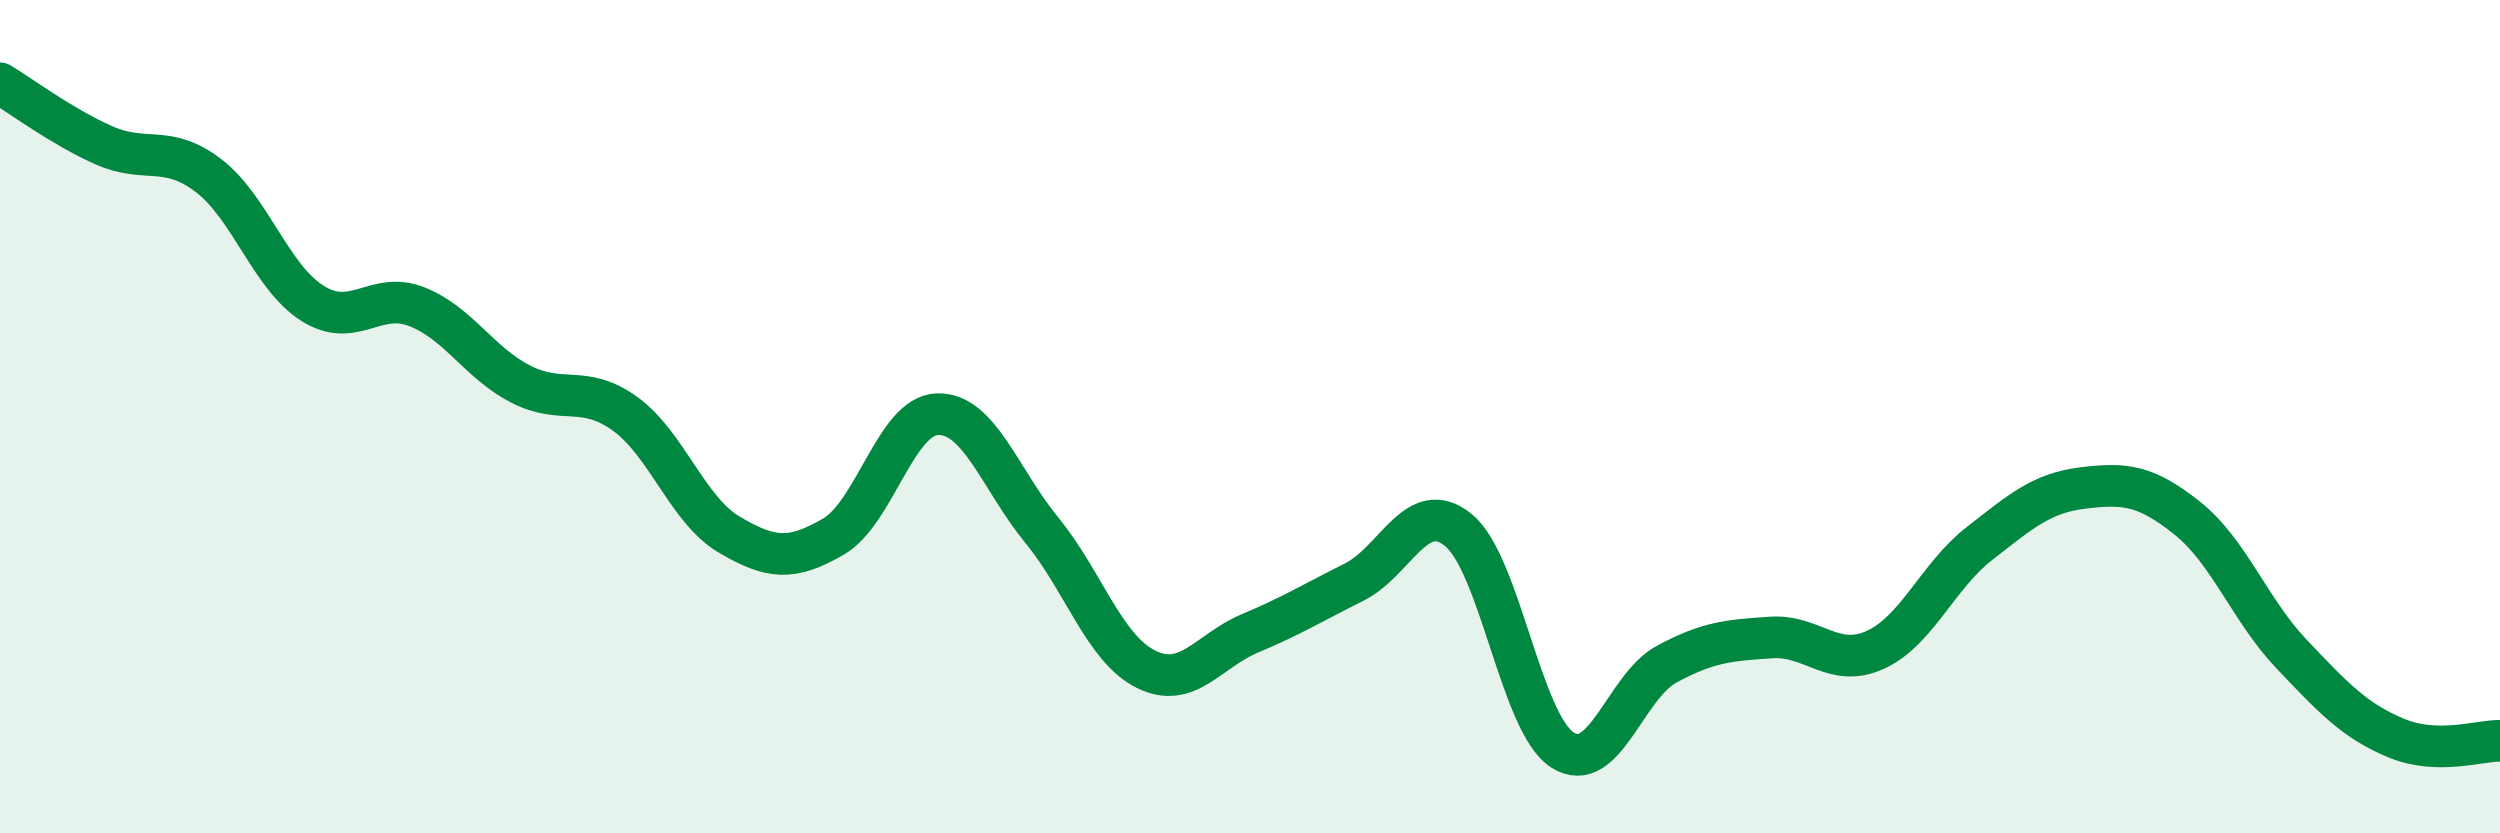
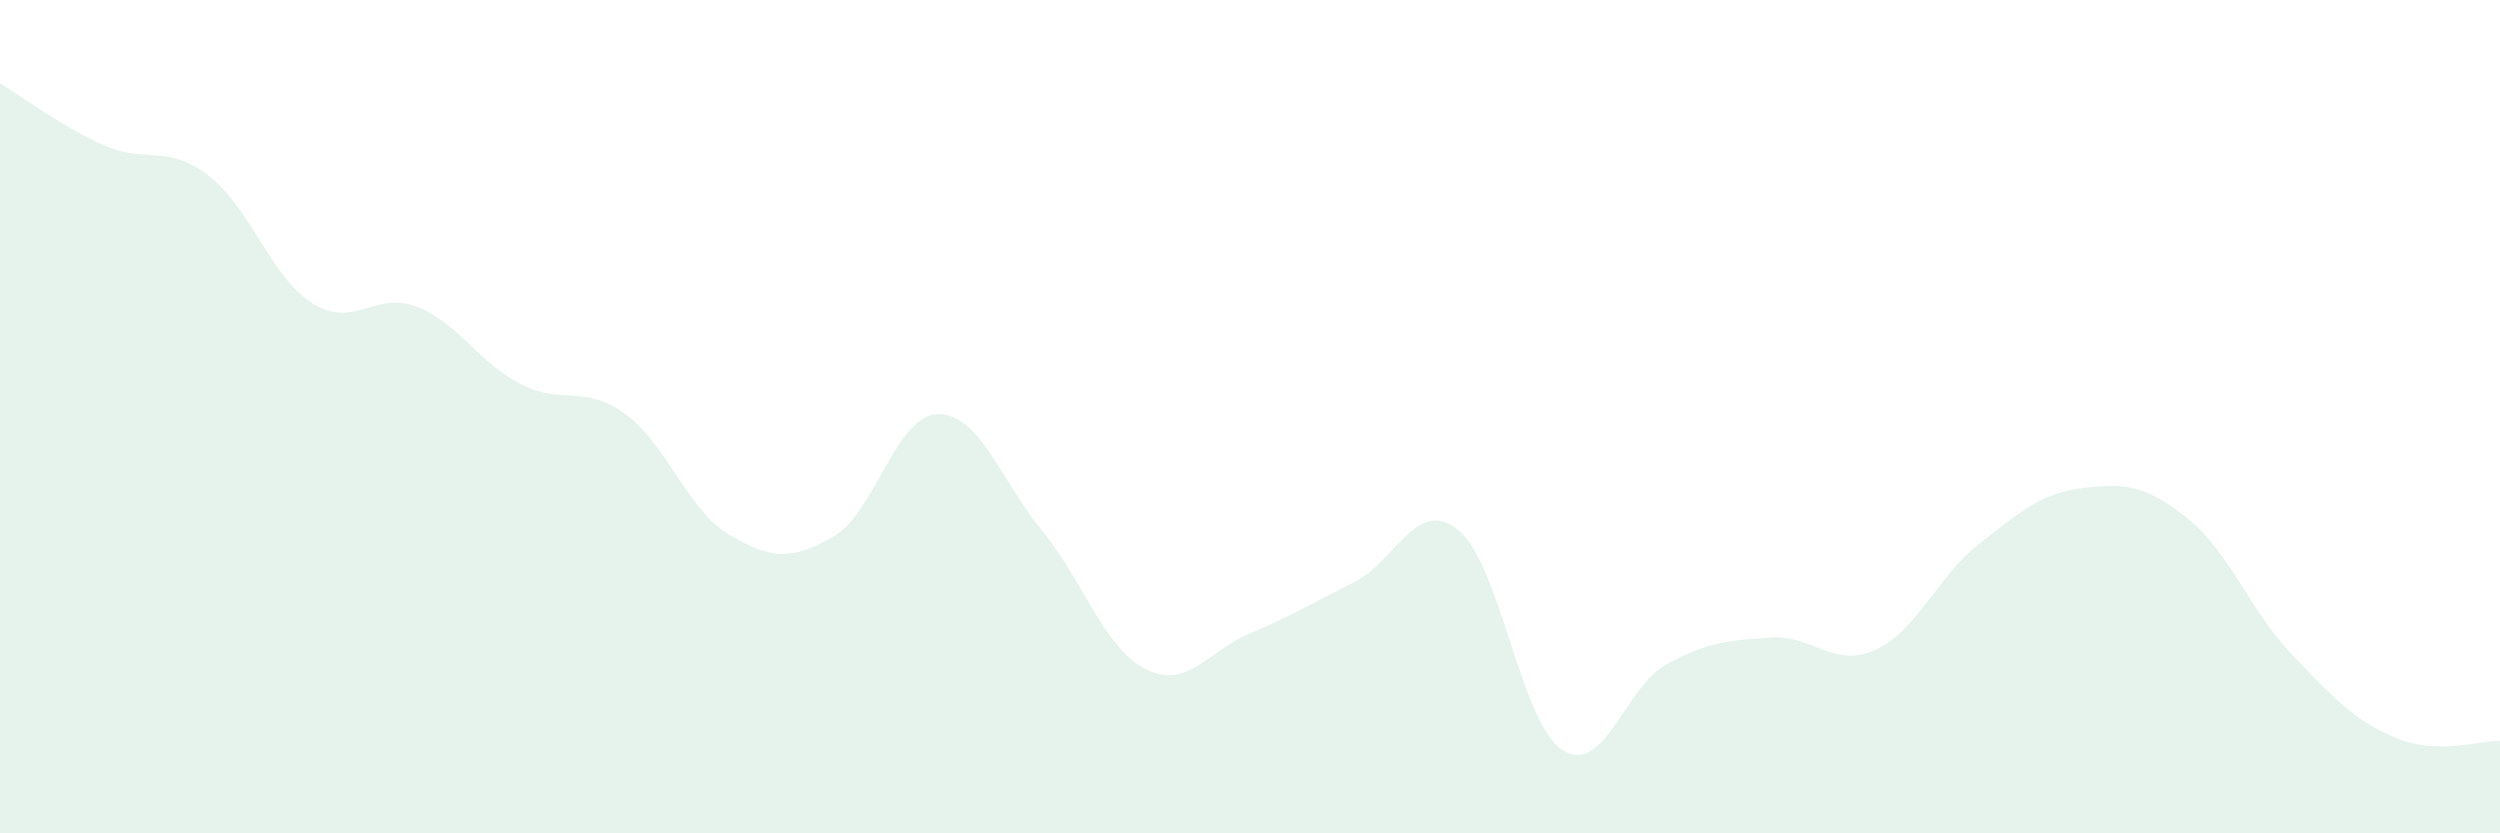
<svg xmlns="http://www.w3.org/2000/svg" width="60" height="20" viewBox="0 0 60 20">
  <path d="M 0,2 C 0.5,2.3 1.5,3.05 2.5,3.49 C 3.5,3.93 4,3.45 5,4.21 C 6,4.97 6.5,6.65 7.5,7.28 C 8.5,7.91 9,6.97 10,7.36 C 11,7.75 11.5,8.71 12.5,9.22 C 13.5,9.73 14,9.21 15,9.93 C 16,10.65 16.5,12.24 17.5,12.83 C 18.5,13.42 19,13.46 20,12.88 C 21,12.3 21.5,9.97 22.5,9.94 C 23.5,9.91 24,11.5 25,12.72 C 26,13.94 26.5,15.56 27.5,16.06 C 28.5,16.56 29,15.62 30,15.2 C 31,14.78 31.5,14.47 32.5,13.97 C 33.5,13.47 34,11.91 35,12.72 C 36,13.53 36.5,17.36 37.5,18 C 38.5,18.64 39,16.48 40,15.94 C 41,15.4 41.5,15.37 42.5,15.3 C 43.5,15.23 44,16.05 45,15.6 C 46,15.15 46.5,13.83 47.5,13.05 C 48.5,12.27 49,11.83 50,11.71 C 51,11.59 51.5,11.64 52.5,12.44 C 53.5,13.24 54,14.65 55,15.7 C 56,16.75 56.5,17.29 57.5,17.71 C 58.5,18.13 59.5,17.77 60,17.78L60 20L0 20Z" fill="#008740" opacity="0.1" stroke-linecap="round" stroke-linejoin="round" />
-   <path d="M 0,2 C 0.5,2.3 1.5,3.05 2.5,3.49 C 3.5,3.93 4,3.45 5,4.21 C 6,4.97 6.5,6.65 7.5,7.28 C 8.5,7.91 9,6.97 10,7.36 C 11,7.75 11.5,8.71 12.5,9.22 C 13.5,9.73 14,9.21 15,9.93 C 16,10.65 16.5,12.24 17.5,12.83 C 18.5,13.42 19,13.46 20,12.88 C 21,12.3 21.5,9.97 22.5,9.94 C 23.5,9.91 24,11.5 25,12.72 C 26,13.94 26.5,15.56 27.5,16.06 C 28.5,16.56 29,15.62 30,15.2 C 31,14.78 31.5,14.47 32.5,13.97 C 33.5,13.47 34,11.91 35,12.72 C 36,13.53 36.5,17.36 37.5,18 C 38.5,18.64 39,16.48 40,15.94 C 41,15.4 41.5,15.37 42.5,15.3 C 43.5,15.23 44,16.05 45,15.6 C 46,15.15 46.5,13.83 47.5,13.05 C 48.5,12.27 49,11.83 50,11.71 C 51,11.59 51.5,11.64 52.5,12.44 C 53.5,13.24 54,14.65 55,15.7 C 56,16.75 56.5,17.29 57.5,17.71 C 58.5,18.13 59.5,17.77 60,17.78" stroke="#008740" stroke-width="1" fill="none" stroke-linecap="round" stroke-linejoin="round" />
</svg>